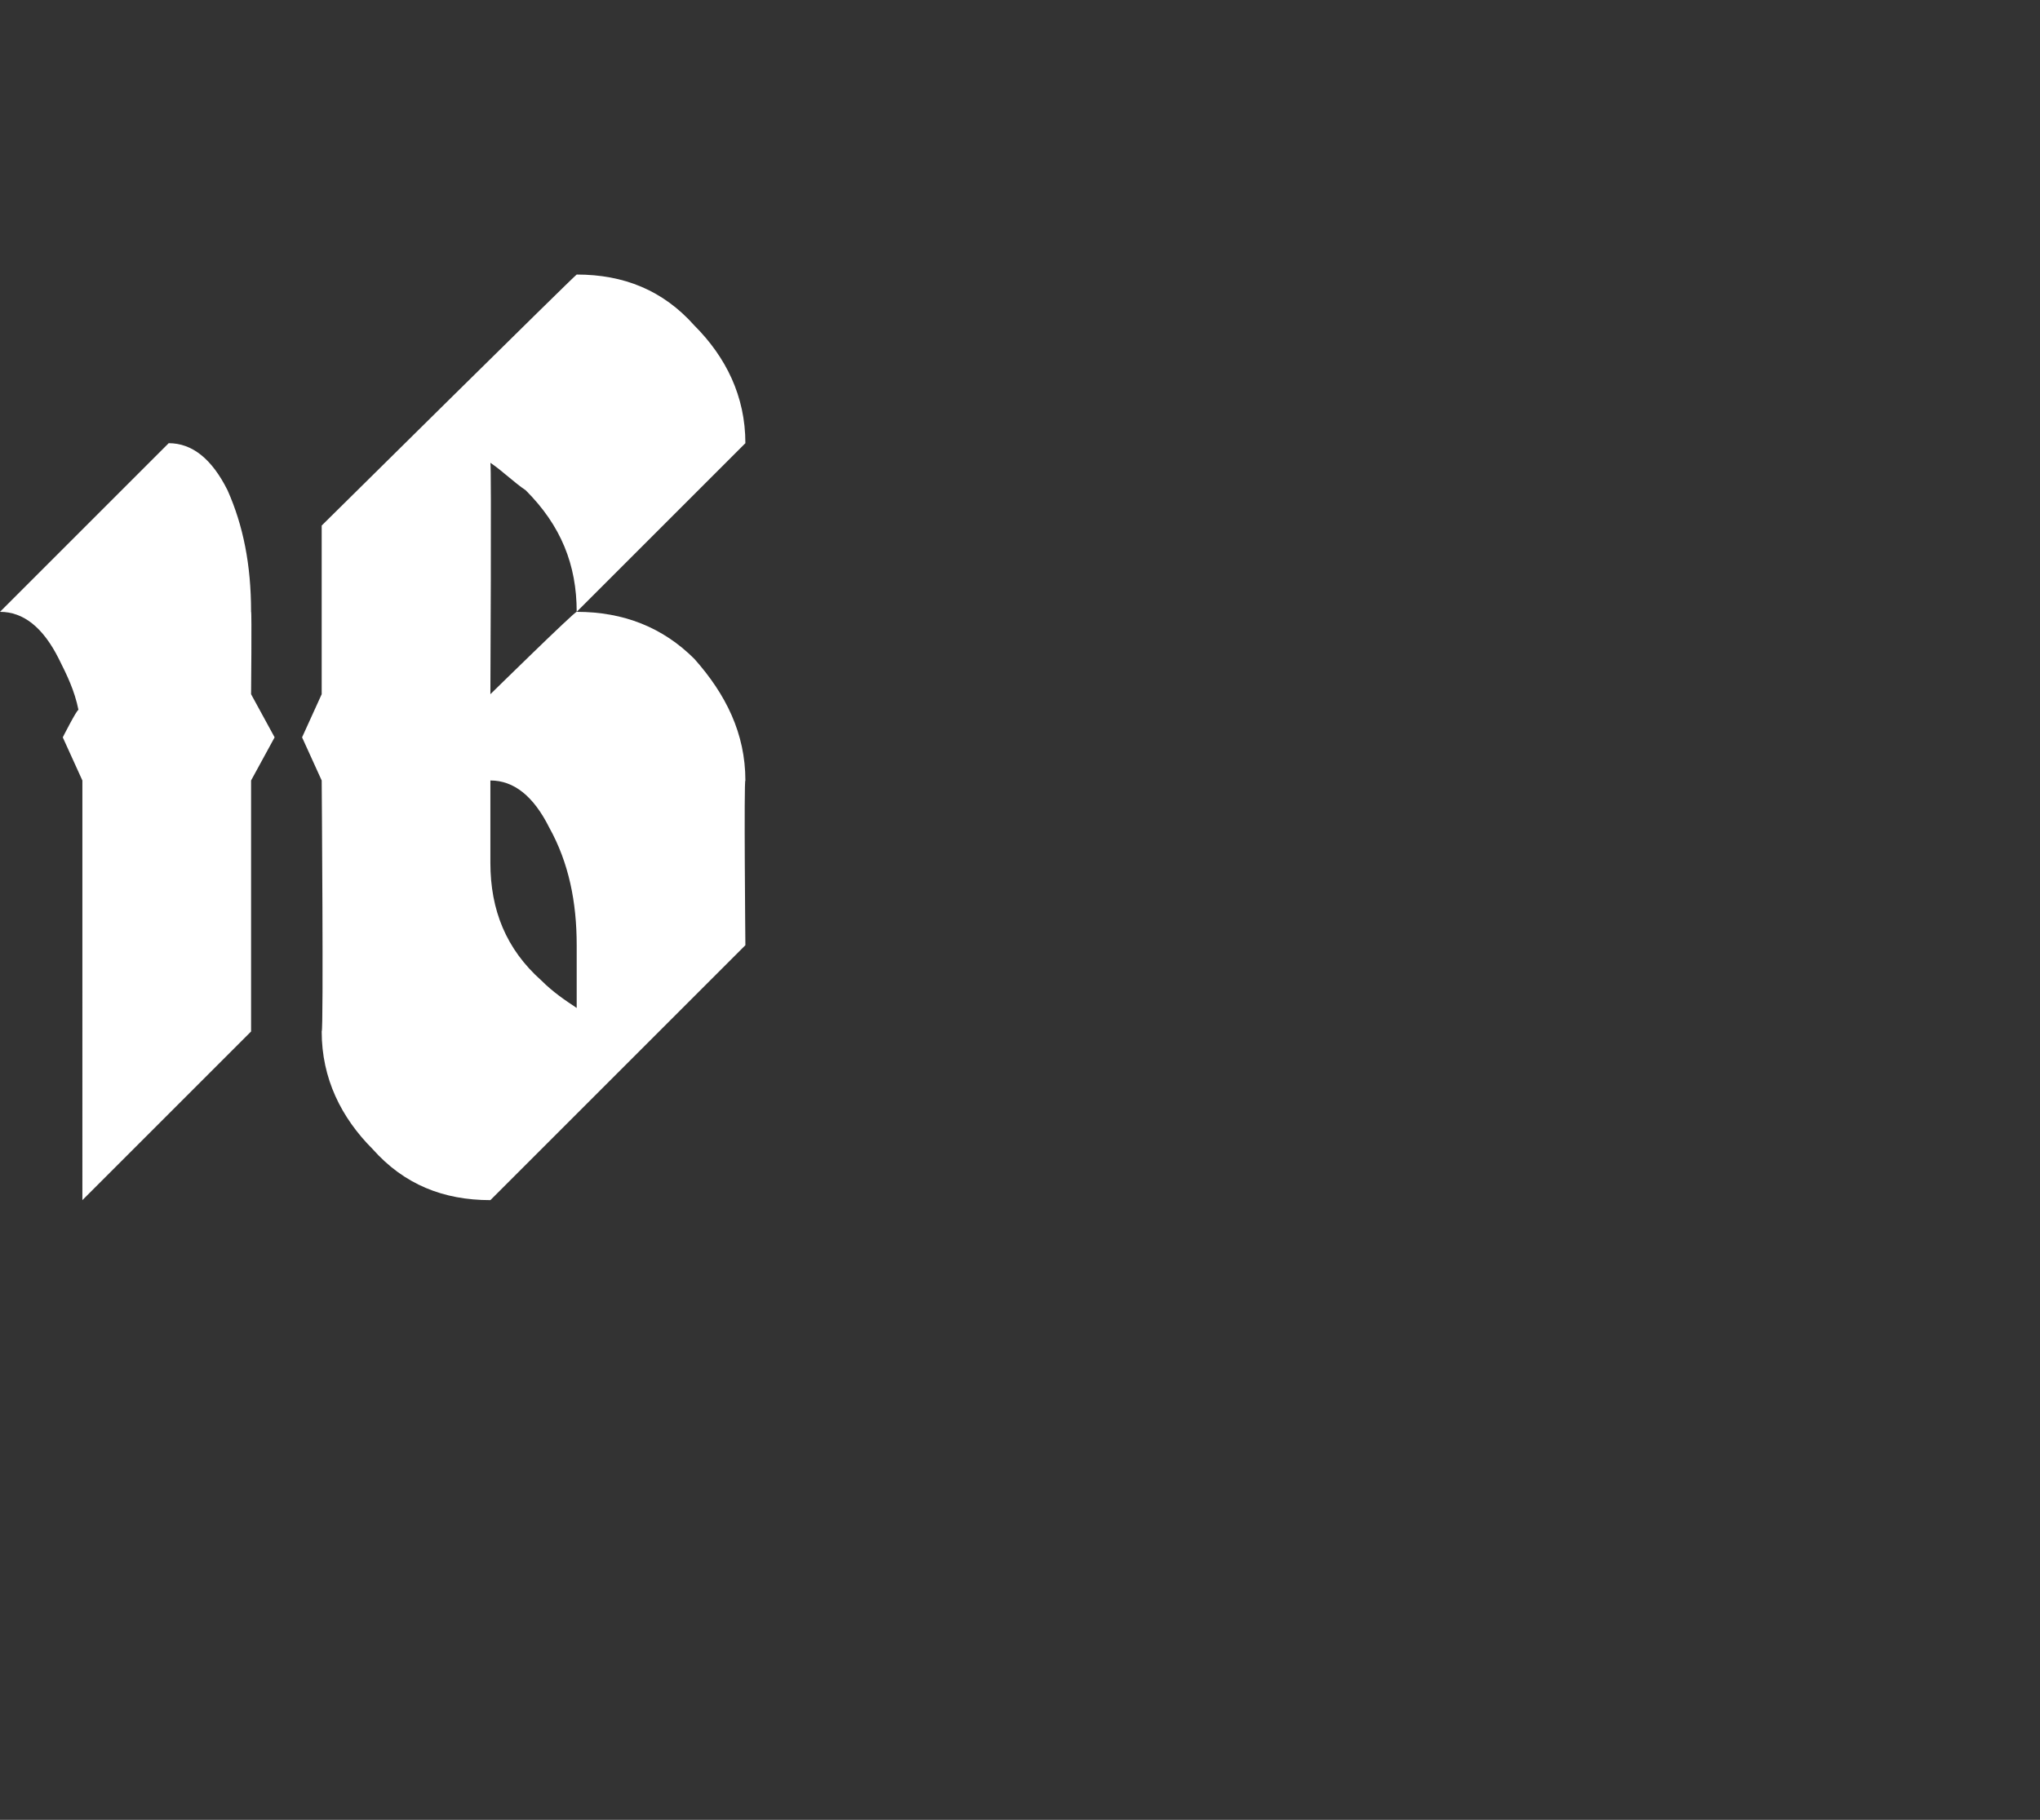
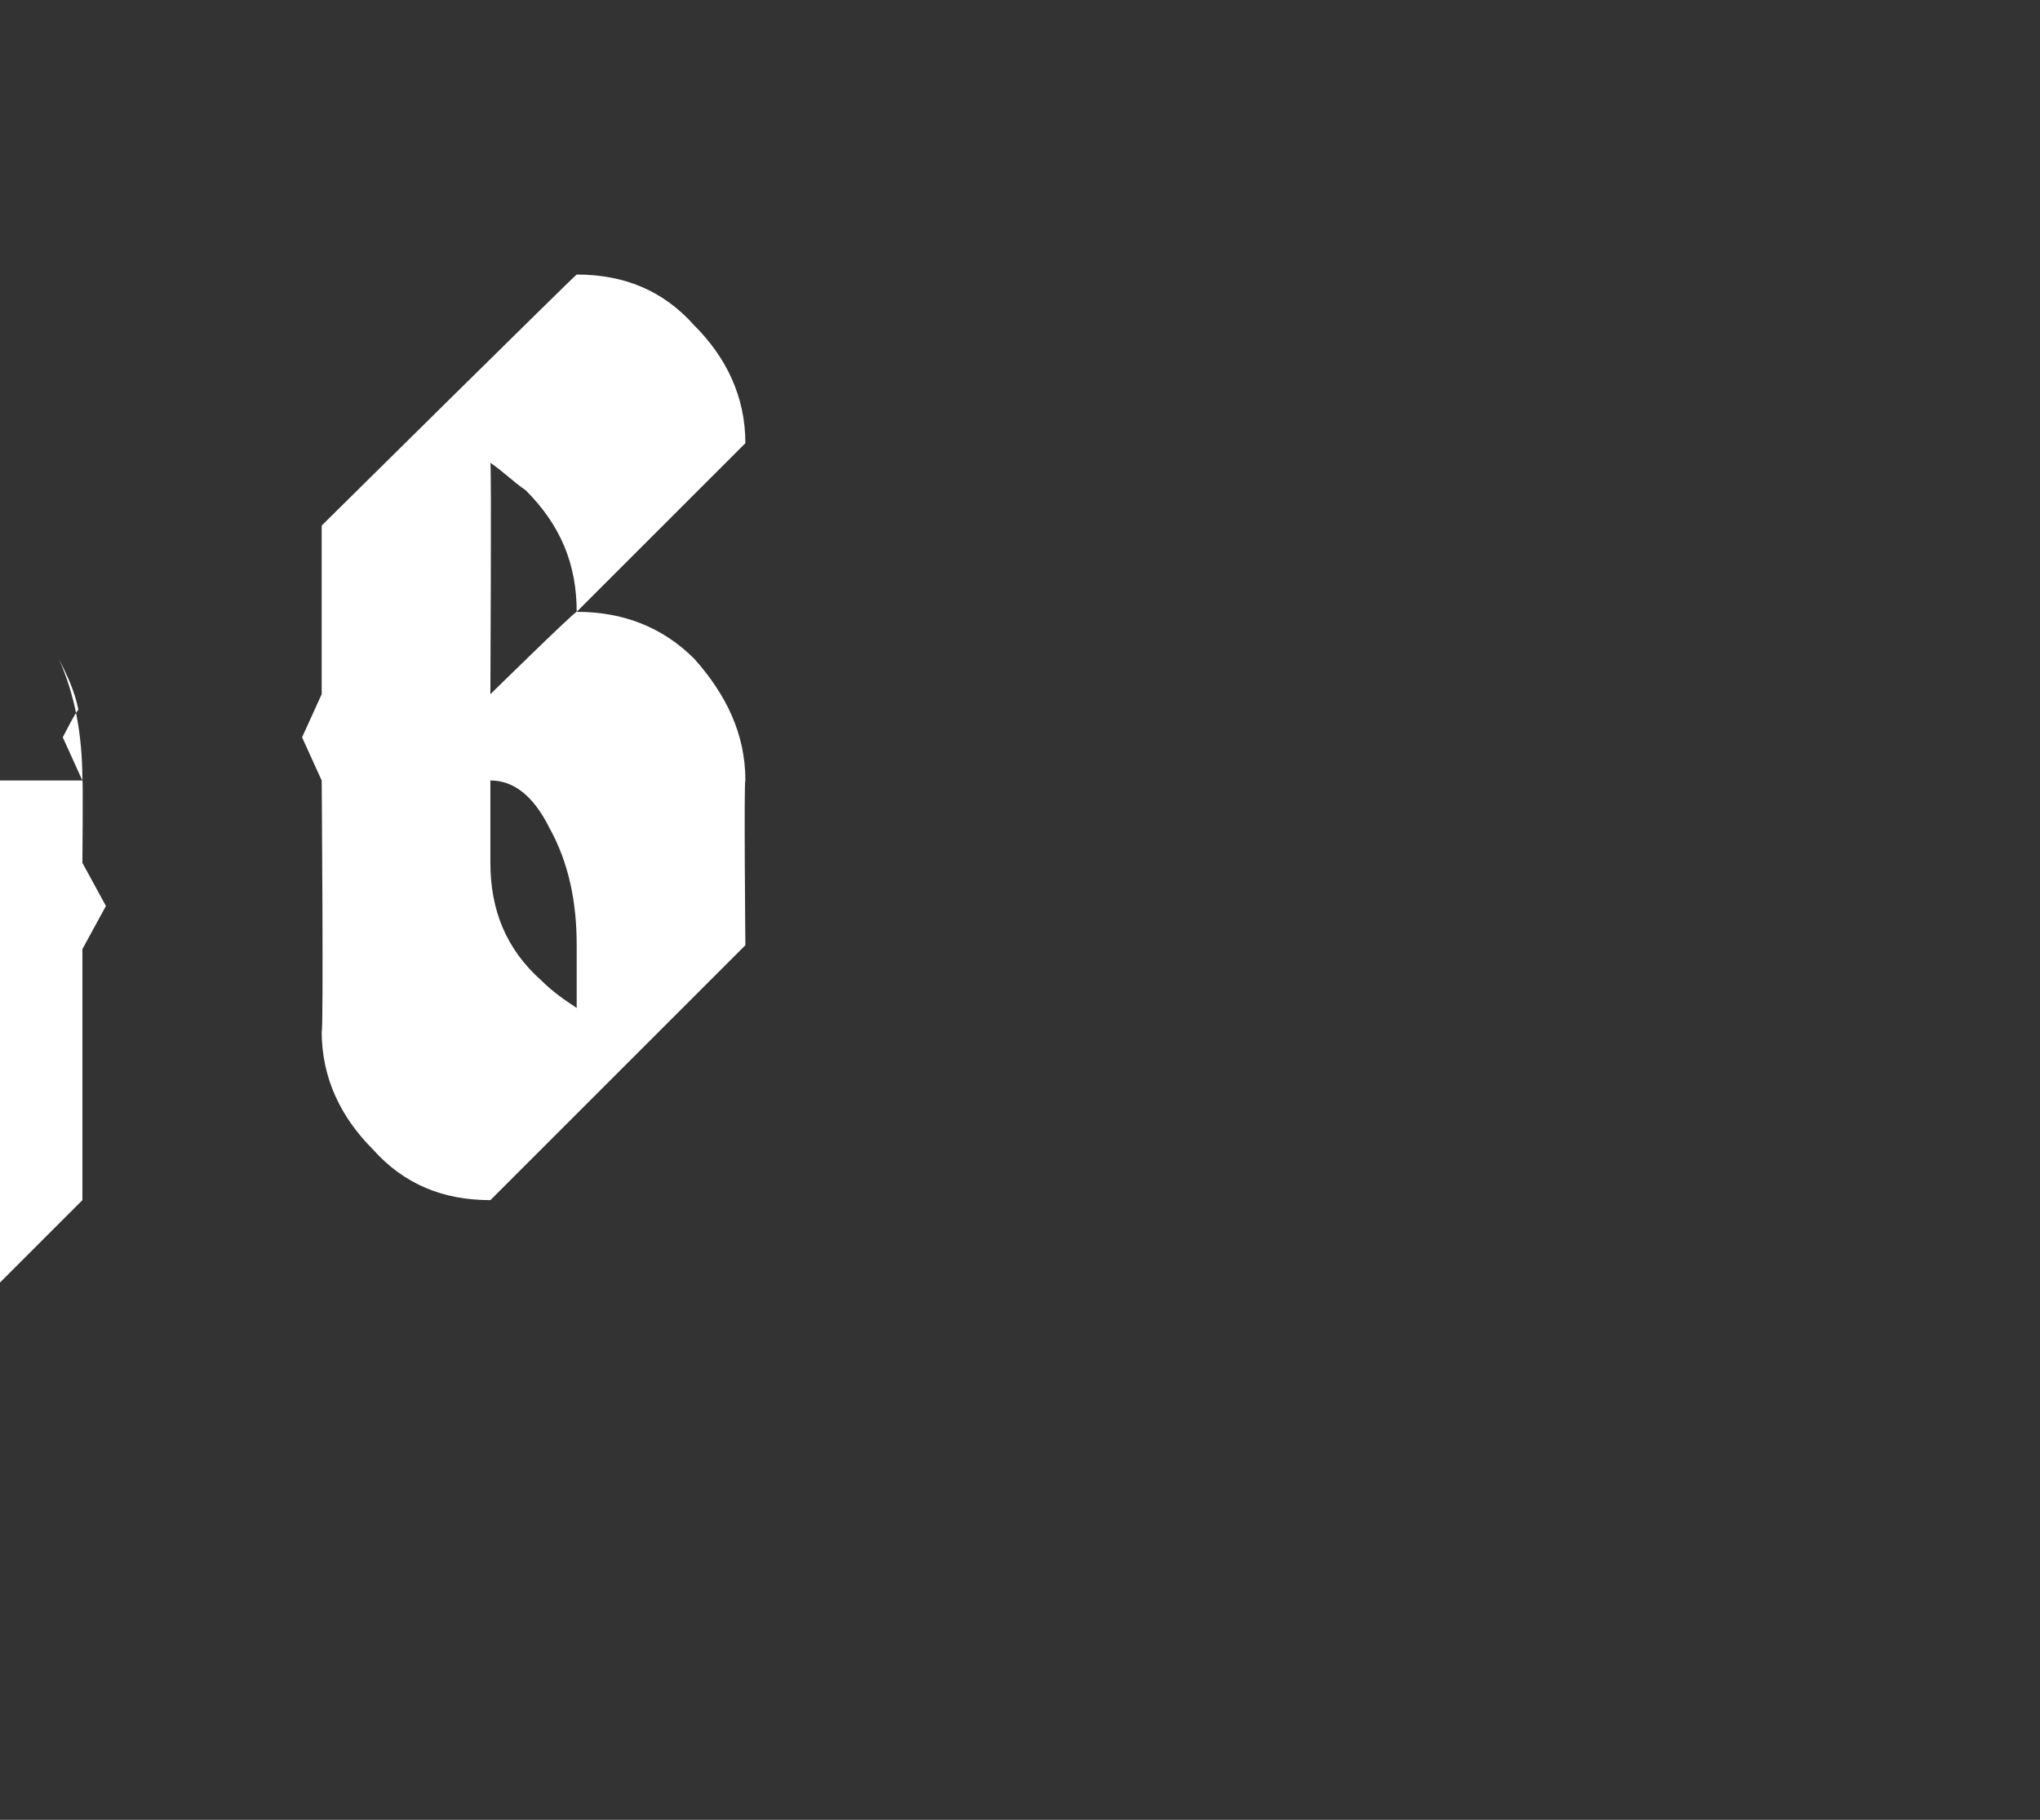
<svg xmlns="http://www.w3.org/2000/svg" version="1.1" width="52px" height="46.4px" viewBox="0 -7 52 46.4" style="top:-7px">
  <rect x="0" y="-7" width="52" height="46.4" fill="#333333" stroke="none" />
  <desc>16</desc>
  <defs />
  <g id="Polygon164911">
-     <path d="m2.1 12.9l-.5-1.1s.36-.71.4-.7c-.1-.5-.3-.9-.5-1.3C1.1 9 .6 8.6 0 8.6l4.3-4.3c.6 0 1.1.4 1.5 1.2c.4.9.6 1.9.6 3.1c.02-.03 0 2.1 0 2.1l.6 1.1l-.6 1.1v6.4l-4.3 4.3V12.9zm12.6 4.2c0-1.1-.2-2.1-.7-3c-.4-.8-.9-1.2-1.5-1.2v2.1c0 1.2.4 2.2 1.3 3c.3.3.6.5.9.7v-1.6zm-2.2 6.5c-1.2 0-2.2-.4-3-1.3c-.8-.8-1.3-1.8-1.3-3c.05-.02 0-6.4 0-6.4l-.5-1.1l.5-1.1V6.4S14.67 0 14.7 0c1.2 0 2.2.4 3 1.3c.8.8 1.3 1.8 1.3 3l-4.3 4.3c0-1.2-.4-2.2-1.3-3.1c-.3-.2-.6-.5-.9-.7c.03.05 0 5.9 0 5.9c0 0 2.17-2.13 2.2-2.1c1.2 0 2.2.4 3 1.2c.8.9 1.3 1.9 1.3 3.1c-.04-.04 0 4.2 0 4.2l-6.5 6.5s.03-.03 0 0z" stroke="none" fill="#fff" />
+     <path d="m2.1 12.9l-.5-1.1s.36-.71.4-.7c-.1-.5-.3-.9-.5-1.3C1.1 9 .6 8.6 0 8.6c.6 0 1.1.4 1.5 1.2c.4.9.6 1.9.6 3.1c.02-.03 0 2.1 0 2.1l.6 1.1l-.6 1.1v6.4l-4.3 4.3V12.9zm12.6 4.2c0-1.1-.2-2.1-.7-3c-.4-.8-.9-1.2-1.5-1.2v2.1c0 1.2.4 2.2 1.3 3c.3.3.6.5.9.7v-1.6zm-2.2 6.5c-1.2 0-2.2-.4-3-1.3c-.8-.8-1.3-1.8-1.3-3c.05-.02 0-6.4 0-6.4l-.5-1.1l.5-1.1V6.4S14.67 0 14.7 0c1.2 0 2.2.4 3 1.3c.8.8 1.3 1.8 1.3 3l-4.3 4.3c0-1.2-.4-2.2-1.3-3.1c-.3-.2-.6-.5-.9-.7c.03.05 0 5.9 0 5.9c0 0 2.17-2.13 2.2-2.1c1.2 0 2.2.4 3 1.2c.8.9 1.3 1.9 1.3 3.1c-.04-.04 0 4.2 0 4.2l-6.5 6.5s.03-.03 0 0z" stroke="none" fill="#fff" />
  </g>
</svg>